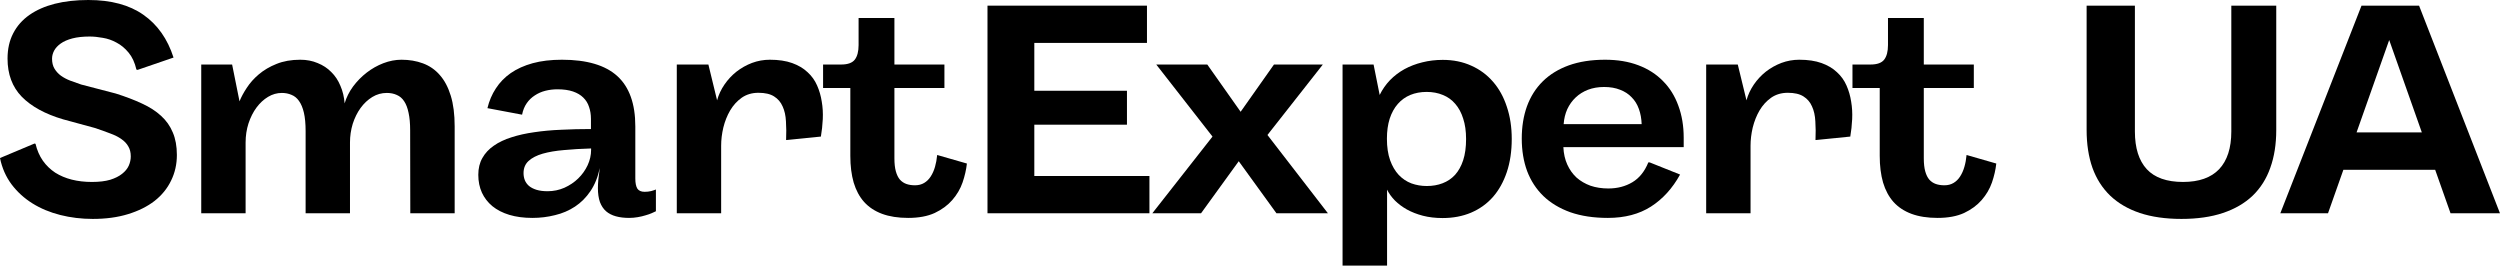
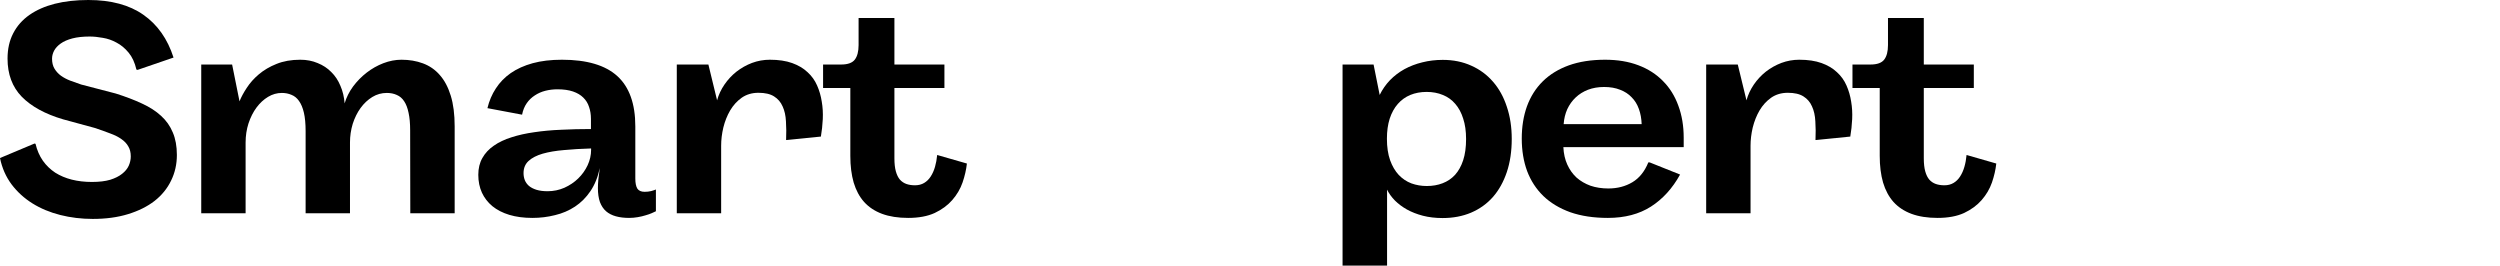
<svg xmlns="http://www.w3.org/2000/svg" viewBox="0 0 252.594 26.836" fill="none">
  <path d="M3.589 14.531C3.745 15.186 3.994 15.757 4.336 16.245C4.678 16.724 5.093 17.124 5.581 17.446C6.079 17.759 6.636 17.993 7.251 18.149C7.876 18.306 8.555 18.384 9.287 18.384C10.02 18.384 10.635 18.311 11.133 18.164C11.631 18.008 12.031 17.808 12.334 17.563C12.646 17.319 12.871 17.046 13.008 16.743C13.145 16.431 13.213 16.118 13.213 15.806C13.213 15.405 13.13 15.068 12.964 14.795C12.808 14.512 12.573 14.263 12.261 14.048C11.958 13.833 11.577 13.643 11.118 13.477C10.669 13.301 10.146 13.115 9.551 12.92L6.372 12.056C4.556 11.519 3.164 10.757 2.197 9.771C1.24 8.784 0.762 7.5 0.762 5.918C0.762 4.951 0.952 4.102 1.333 3.369C1.714 2.627 2.261 2.007 2.974 1.509C3.687 1.011 4.541 0.635 5.537 0.381C6.543 0.127 7.671 0 8.921 0C11.216 0 13.071 0.498 14.487 1.494C15.913 2.49 16.929 3.931 17.534 5.815L13.901 7.061L13.784 7.031C13.618 6.318 13.354 5.747 12.993 5.317C12.632 4.878 12.227 4.541 11.777 4.307C11.338 4.063 10.874 3.901 10.386 3.823C9.907 3.735 9.463 3.691 9.053 3.691C8.379 3.691 7.798 3.755 7.31 3.882C6.831 4.009 6.44 4.18 6.138 4.395C5.835 4.609 5.61 4.854 5.464 5.127C5.327 5.391 5.259 5.659 5.259 5.933C5.259 6.333 5.342 6.67 5.508 6.943C5.674 7.217 5.889 7.451 6.152 7.646C6.426 7.842 6.738 8.008 7.09 8.145C7.451 8.281 7.822 8.413 8.203 8.54L11.689 9.448C12.686 9.761 13.569 10.098 14.341 10.459C15.112 10.811 15.757 11.226 16.274 11.704C16.802 12.183 17.197 12.744 17.461 13.389C17.734 14.023 17.871 14.78 17.871 15.659C17.871 16.597 17.676 17.461 17.285 18.252C16.904 19.043 16.348 19.727 15.615 20.303C14.883 20.869 13.989 21.313 12.935 21.636C11.89 21.958 10.703 22.119 9.375 22.119C8.232 22.119 7.139 21.987 6.094 21.724C5.049 21.46 4.111 21.069 3.281 20.552C2.451 20.034 1.748 19.395 1.172 18.633C0.596 17.861 0.205 16.973 0 15.967L3.486 14.502L3.589 14.531Z" fill="black" />
  <path d="M41.456 21.548L41.441 13.169C41.441 12.466 41.387 11.875 41.28 11.396C41.182 10.918 41.036 10.532 40.84 10.239C40.645 9.937 40.396 9.722 40.093 9.595C39.8 9.458 39.464 9.39 39.083 9.39C38.555 9.39 38.067 9.526 37.618 9.8C37.169 10.073 36.773 10.444 36.431 10.913C36.099 11.372 35.836 11.904 35.64 12.51C35.455 13.115 35.362 13.745 35.362 14.399V21.548H30.879V13.257C30.879 12.505 30.821 11.88 30.704 11.382C30.587 10.884 30.42 10.488 30.206 10.195C30.001 9.902 29.747 9.697 29.444 9.58C29.151 9.453 28.829 9.39 28.477 9.39C27.989 9.39 27.525 9.521 27.085 9.785C26.646 10.049 26.256 10.41 25.914 10.869C25.582 11.318 25.313 11.851 25.108 12.466C24.913 13.071 24.815 13.721 24.815 14.414V21.548H20.333V6.519H23.453L24.2 10.239C24.366 9.819 24.61 9.365 24.932 8.877C25.254 8.379 25.665 7.92 26.163 7.5C26.661 7.08 27.252 6.733 27.935 6.46C28.629 6.177 29.429 6.035 30.337 6.035C30.982 6.035 31.568 6.147 32.095 6.372C32.632 6.587 33.092 6.89 33.472 7.28C33.863 7.661 34.171 8.125 34.395 8.672C34.63 9.209 34.771 9.8 34.82 10.444C34.996 9.849 35.279 9.282 35.669 8.745C36.07 8.208 36.529 7.739 37.047 7.339C37.564 6.938 38.126 6.621 38.731 6.387C39.346 6.152 39.957 6.035 40.562 6.035C41.353 6.035 42.076 6.157 42.73 6.401C43.394 6.646 43.961 7.036 44.429 7.573C44.908 8.11 45.279 8.809 45.543 9.668C45.806 10.518 45.938 11.553 45.938 12.773V21.548H41.456Z" fill="black" />
  <path d="M66.271 21.343C66.183 21.392 66.046 21.455 65.861 21.533C65.685 21.611 65.475 21.685 65.231 21.753C64.987 21.831 64.718 21.895 64.425 21.943C64.142 21.992 63.854 22.017 63.561 22.017C63.063 22.017 62.618 21.963 62.228 21.855C61.837 21.748 61.505 21.577 61.232 21.343C60.968 21.108 60.763 20.801 60.617 20.42C60.48 20.029 60.411 19.556 60.411 18.999C60.411 18.755 60.426 18.467 60.455 18.135C60.494 17.803 60.543 17.417 60.602 16.978C60.406 17.896 60.089 18.677 59.65 19.321C59.22 19.956 58.702 20.474 58.097 20.874C57.491 21.274 56.818 21.563 56.075 21.738C55.343 21.924 54.581 22.017 53.79 22.017C52.921 22.017 52.145 21.914 51.461 21.709C50.787 21.504 50.216 21.211 49.747 20.83C49.288 20.449 48.937 19.995 48.693 19.468C48.449 18.931 48.326 18.33 48.326 17.666C48.326 17.012 48.463 16.445 48.737 15.967C49.01 15.479 49.396 15.063 49.894 14.722C50.392 14.37 50.987 14.087 51.681 13.872C52.374 13.647 53.141 13.477 53.981 13.359C54.83 13.232 55.739 13.149 56.705 13.11C57.672 13.062 58.673 13.037 59.708 13.037V12.012C59.708 11.572 59.645 11.172 59.518 10.811C59.401 10.439 59.205 10.122 58.932 9.858C58.668 9.595 58.321 9.39 57.892 9.243C57.462 9.097 56.94 9.023 56.324 9.023C55.904 9.023 55.499 9.072 55.109 9.17C54.718 9.268 54.362 9.424 54.039 9.639C53.717 9.844 53.443 10.107 53.219 10.43C52.994 10.752 52.838 11.138 52.75 11.587L49.249 10.928C49.425 10.195 49.708 9.531 50.099 8.936C50.49 8.33 50.992 7.812 51.608 7.383C52.233 6.953 52.97 6.621 53.819 6.387C54.679 6.152 55.665 6.035 56.779 6.035C59.298 6.035 61.163 6.587 62.374 7.69C63.585 8.794 64.191 10.488 64.191 12.773V18.032C64.191 18.491 64.259 18.833 64.396 19.058C64.542 19.272 64.786 19.38 65.128 19.38C65.363 19.38 65.582 19.355 65.787 19.307C66.002 19.248 66.163 19.194 66.271 19.146V21.343ZM59.723 15C58.736 15.029 57.828 15.083 56.998 15.161C56.168 15.23 55.445 15.352 54.83 15.527C54.225 15.703 53.751 15.947 53.409 16.26C53.068 16.572 52.897 16.982 52.897 17.49C52.897 17.744 52.941 17.983 53.028 18.208C53.116 18.423 53.253 18.613 53.439 18.779C53.634 18.945 53.888 19.077 54.2 19.175C54.513 19.272 54.889 19.321 55.328 19.321C55.924 19.321 56.49 19.204 57.027 18.97C57.565 18.726 58.029 18.413 58.419 18.032C58.82 17.642 59.137 17.197 59.371 16.699C59.606 16.191 59.723 15.674 59.723 15.146V15Z" fill="black" />
  <path d="M68.381 21.548V6.519H71.574L72.453 10.137C72.609 9.57 72.858 9.038 73.2 8.54C73.542 8.042 73.947 7.607 74.416 7.236C74.894 6.865 75.417 6.572 75.983 6.357C76.559 6.143 77.16 6.035 77.785 6.035C78.664 6.035 79.416 6.147 80.041 6.372C80.666 6.597 81.183 6.904 81.594 7.295C82.014 7.676 82.336 8.125 82.56 8.643C82.785 9.15 82.941 9.692 83.029 10.269C83.127 10.835 83.161 11.426 83.132 12.041C83.102 12.646 83.039 13.232 82.941 13.799L79.426 14.15C79.455 13.477 79.45 12.847 79.411 12.261C79.382 11.675 79.269 11.172 79.074 10.752C78.888 10.322 78.6 9.985 78.21 9.741C77.829 9.497 77.302 9.375 76.628 9.375C75.983 9.375 75.422 9.541 74.943 9.873C74.474 10.205 74.084 10.635 73.771 11.162C73.469 11.68 73.239 12.256 73.083 12.891C72.936 13.516 72.863 14.126 72.863 14.722V21.548H68.381Z" fill="black" />
  <path d="M97.693 16.523C97.624 17.148 97.478 17.788 97.253 18.442C97.029 19.087 96.682 19.678 96.213 20.215C95.754 20.742 95.163 21.177 94.441 21.519C93.718 21.851 92.825 22.017 91.76 22.017C90.745 22.017 89.866 21.88 89.123 21.606C88.391 21.333 87.785 20.933 87.307 20.405C86.838 19.878 86.487 19.224 86.252 18.442C86.028 17.661 85.915 16.763 85.915 15.747V8.892H83.162V6.519H84.993C85.657 6.519 86.116 6.353 86.37 6.021C86.623 5.688 86.75 5.2 86.75 4.556V1.816H90.369V6.519H95.422V8.892H90.369V15.996C90.369 16.523 90.417 16.963 90.515 17.314C90.613 17.666 90.749 17.944 90.925 18.149C91.111 18.354 91.331 18.501 91.584 18.589C91.838 18.677 92.126 18.721 92.449 18.721C92.8 18.721 93.108 18.643 93.371 18.486C93.635 18.33 93.855 18.115 94.031 17.842C94.216 17.559 94.363 17.231 94.47 16.86C94.577 16.489 94.651 16.089 94.69 15.659L97.693 16.523Z" fill="black" />
-   <path d="M99.774 21.548V0.571H115.887V4.336H104.505V9.17H113.865V12.598H104.505V17.783H116.136V21.548H99.774Z" fill="black" />
-   <path d="M128.968 21.548L125.16 16.289L121.351 21.548H116.429L122.508 13.799L116.825 6.519H121.981L125.35 11.294L128.719 6.519H133.656L128.06 13.638L134.169 21.548H128.968Z" fill="black" />
  <path d="M138.783 6.519L139.399 9.595C139.672 9.038 140.019 8.54 140.439 8.101C140.868 7.661 141.357 7.29 141.903 6.987C142.46 6.685 143.061 6.455 143.705 6.299C144.359 6.133 145.048 6.05 145.771 6.05C146.835 6.05 147.797 6.245 148.657 6.636C149.516 7.017 150.248 7.559 150.854 8.262C151.459 8.955 151.923 9.795 152.245 10.781C152.577 11.758 152.743 12.842 152.743 14.033C152.743 15.283 152.577 16.401 152.245 17.388C151.913 18.374 151.445 19.214 150.839 19.907C150.234 20.591 149.496 21.118 148.627 21.489C147.768 21.851 146.811 22.031 145.756 22.031C145.033 22.031 144.369 21.953 143.764 21.797C143.168 21.641 142.631 21.431 142.153 21.167C141.684 20.903 141.279 20.601 140.937 20.259C140.595 19.907 140.331 19.541 140.146 19.16V26.836H135.649V6.519H138.783ZM140.131 14.019C140.131 14.858 140.239 15.581 140.453 16.187C140.668 16.782 140.956 17.275 141.318 17.666C141.689 18.057 142.118 18.345 142.607 18.53C143.095 18.706 143.612 18.794 144.159 18.794C144.745 18.794 145.278 18.701 145.756 18.516C146.244 18.33 146.664 18.047 147.016 17.666C147.367 17.275 147.641 16.782 147.836 16.187C148.031 15.591 148.129 14.878 148.129 14.048C148.129 13.257 148.031 12.568 147.836 11.982C147.651 11.387 147.382 10.889 147.031 10.488C146.689 10.088 146.274 9.79 145.785 9.595C145.297 9.39 144.75 9.287 144.145 9.287C143.539 9.287 142.988 9.39 142.489 9.595C142.001 9.8 141.581 10.103 141.23 10.503C140.878 10.903 140.605 11.401 140.409 11.997C140.224 12.583 140.131 13.257 140.131 14.019Z" fill="black" />
  <path d="M166.675 16.406L169.751 17.637C168.979 19.033 167.998 20.112 166.807 20.874C165.615 21.636 164.165 22.017 162.456 22.017C161.02 22.017 159.756 21.826 158.662 21.445C157.578 21.055 156.67 20.508 155.937 19.805C155.215 19.102 154.668 18.262 154.297 17.285C153.935 16.299 153.755 15.205 153.755 14.004C153.755 12.803 153.931 11.714 154.282 10.737C154.643 9.751 155.176 8.911 155.879 8.218C156.582 7.524 157.456 6.987 158.501 6.606C159.556 6.226 160.781 6.035 162.177 6.035C163.437 6.035 164.555 6.221 165.532 6.592C166.518 6.963 167.348 7.495 168.022 8.188C168.706 8.872 169.223 9.702 169.575 10.679C169.936 11.645 170.117 12.725 170.117 13.916V14.868H157.959C157.988 15.522 158.12 16.108 158.354 16.626C158.589 17.144 158.901 17.583 159.292 17.944C159.692 18.296 160.161 18.569 160.698 18.765C161.245 18.95 161.845 19.043 162.5 19.043C163.418 19.043 164.228 18.833 164.931 18.413C165.635 17.993 166.172 17.324 166.543 16.406H166.675ZM165.869 12.539C165.849 11.982 165.757 11.475 165.591 11.016C165.425 10.547 165.181 10.151 164.858 9.829C164.546 9.497 164.155 9.243 163.686 9.067C163.227 8.882 162.69 8.789 162.075 8.789C161.479 8.789 160.937 8.882 160.449 9.067C159.971 9.253 159.556 9.512 159.204 9.844C158.852 10.176 158.569 10.571 158.354 11.03C158.149 11.489 158.027 11.992 157.988 12.539H165.869Z" fill="black" />
  <path d="M172.388 21.548V6.519H175.581L176.46 10.137C176.616 9.57 176.866 9.038 177.207 8.54C177.549 8.042 177.954 7.607 178.423 7.236C178.902 6.865 179.424 6.572 179.991 6.357C180.567 6.143 181.167 6.035 181.792 6.035C182.671 6.035 183.423 6.147 184.048 6.372C184.673 6.597 185.191 6.904 185.601 7.295C186.021 7.676 186.343 8.125 186.568 8.643C186.792 9.15 186.949 9.692 187.037 10.269C187.134 10.835 187.168 11.426 187.139 12.041C187.11 12.646 187.046 13.232 186.949 13.799L183.433 14.15C183.462 13.477 183.458 12.847 183.418 12.261C183.389 11.675 183.277 11.172 183.081 10.752C182.896 10.322 182.608 9.985 182.217 9.741C181.836 9.497 181.309 9.375 180.635 9.375C179.991 9.375 179.429 9.541 178.951 9.873C178.482 10.205 178.091 10.635 177.779 11.162C177.476 11.68 177.247 12.256 177.09 12.891C176.944 13.516 176.871 14.126 176.871 14.722V21.548H172.388Z" fill="black" />
  <path d="M201.7 16.523C201.632 17.148 201.485 17.788 201.261 18.442C201.036 19.087 200.689 19.678 200.221 20.215C199.762 20.742 199.171 21.177 198.448 21.519C197.726 21.851 196.832 22.017 195.768 22.017C194.752 22.017 193.873 21.88 193.131 21.606C192.398 21.333 191.793 20.933 191.314 20.405C190.846 19.878 190.494 19.224 190.26 18.442C190.035 17.661 189.923 16.763 189.923 15.747V8.892H187.169V6.519H189C189.664 6.519 190.123 6.353 190.377 6.021C190.631 5.688 190.758 5.2 190.758 4.556V1.816H194.376V6.519H199.43V8.892H194.376V15.996C194.376 16.523 194.425 16.963 194.522 17.314C194.62 17.666 194.757 17.944 194.933 18.149C195.118 18.354 195.338 18.501 195.592 18.589C195.846 18.677 196.134 18.721 196.456 18.721C196.808 18.721 197.115 18.643 197.379 18.486C197.642 18.33 197.862 18.115 198.038 17.842C198.224 17.559 198.37 17.231 198.477 16.86C198.585 16.489 198.658 16.089 198.697 15.659L201.7 16.523Z" fill="black" />
-   <path d="M225.447 0.571H229.987V13.14C229.987 14.565 229.787 15.835 229.387 16.948C228.996 18.062 228.4 19.004 227.6 19.775C226.799 20.537 225.798 21.118 224.597 21.519C223.406 21.919 222.009 22.119 220.407 22.119C218.806 22.119 217.405 21.919 216.203 21.519C215.012 21.118 214.016 20.537 213.215 19.775C212.414 19.004 211.814 18.062 211.413 16.948C211.023 15.835 210.827 14.561 210.827 13.125V0.571H215.705V13.286C215.705 14.956 216.106 16.226 216.906 17.095C217.707 17.954 218.928 18.384 220.569 18.384C222.18 18.384 223.396 17.954 224.216 17.095C225.036 16.226 225.447 14.956 225.447 13.286V0.571Z" fill="black" />
-   <path d="M246.043 17.153H236.77L235.217 21.548H230.398L238.601 0.571H244.417L252.591 21.548H247.596L246.043 17.153ZM238.103 13.374H244.695L241.399 4.043L238.103 13.374Z" fill="black" />
</svg>